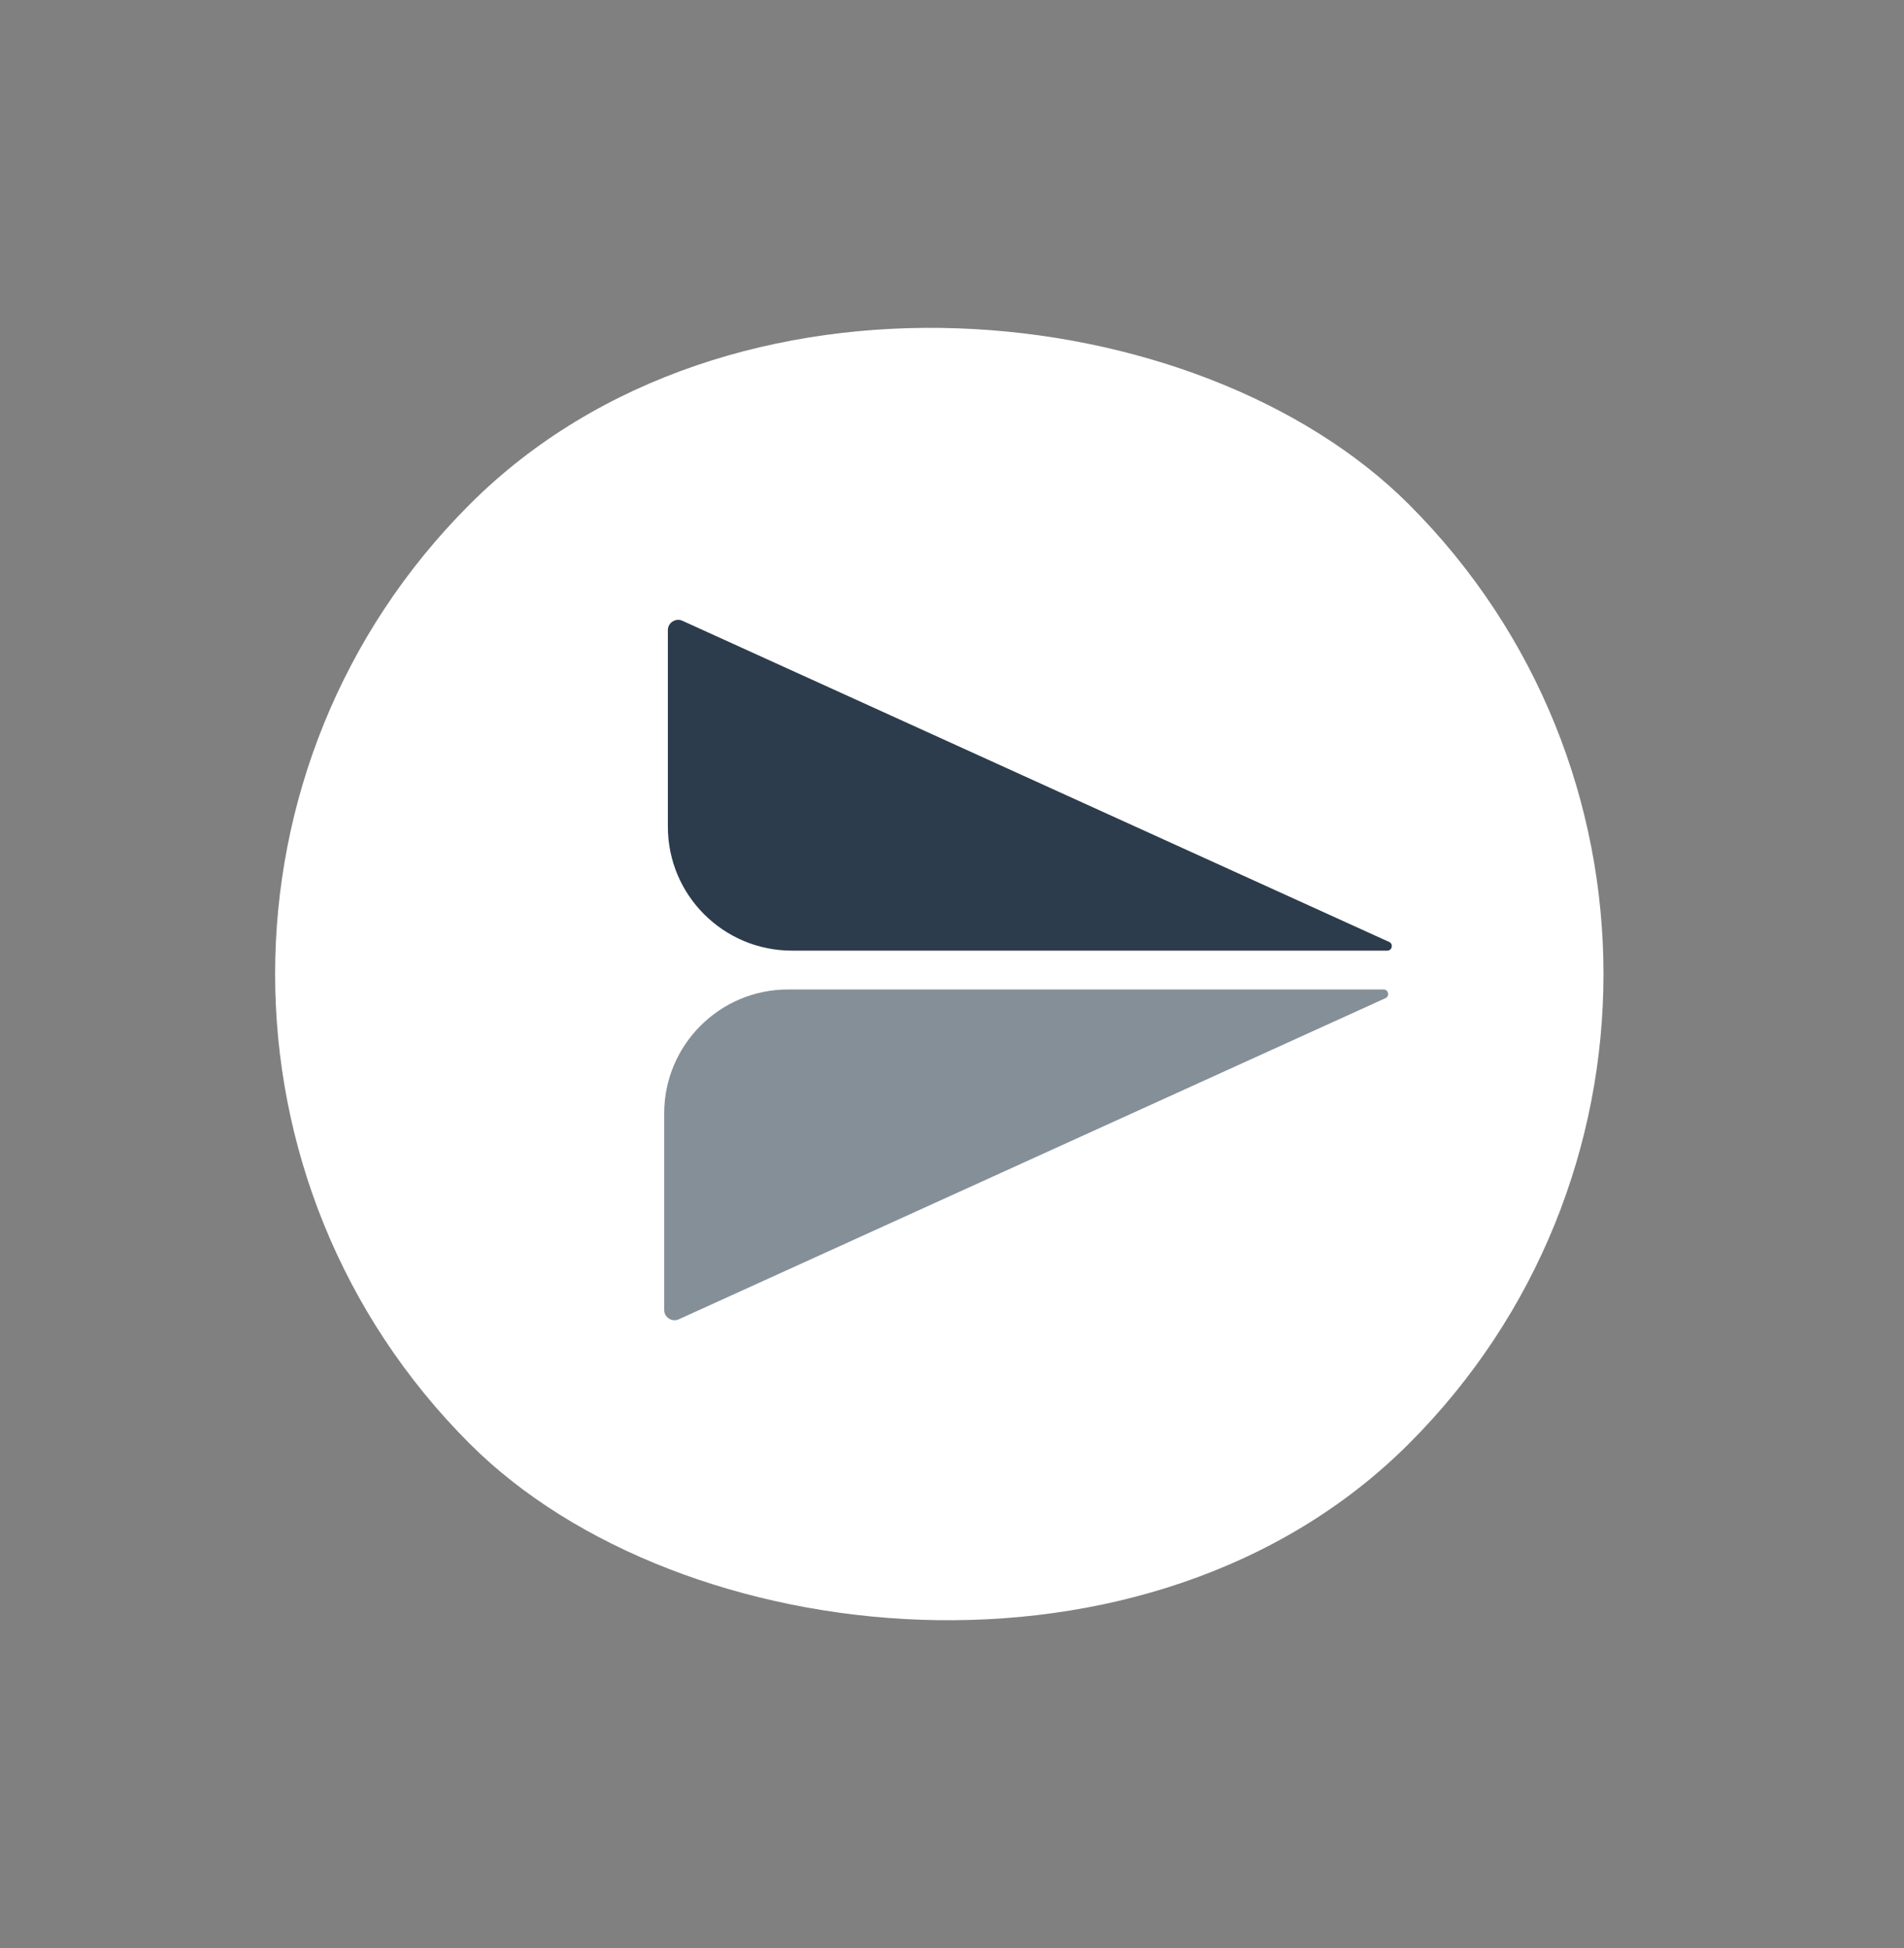
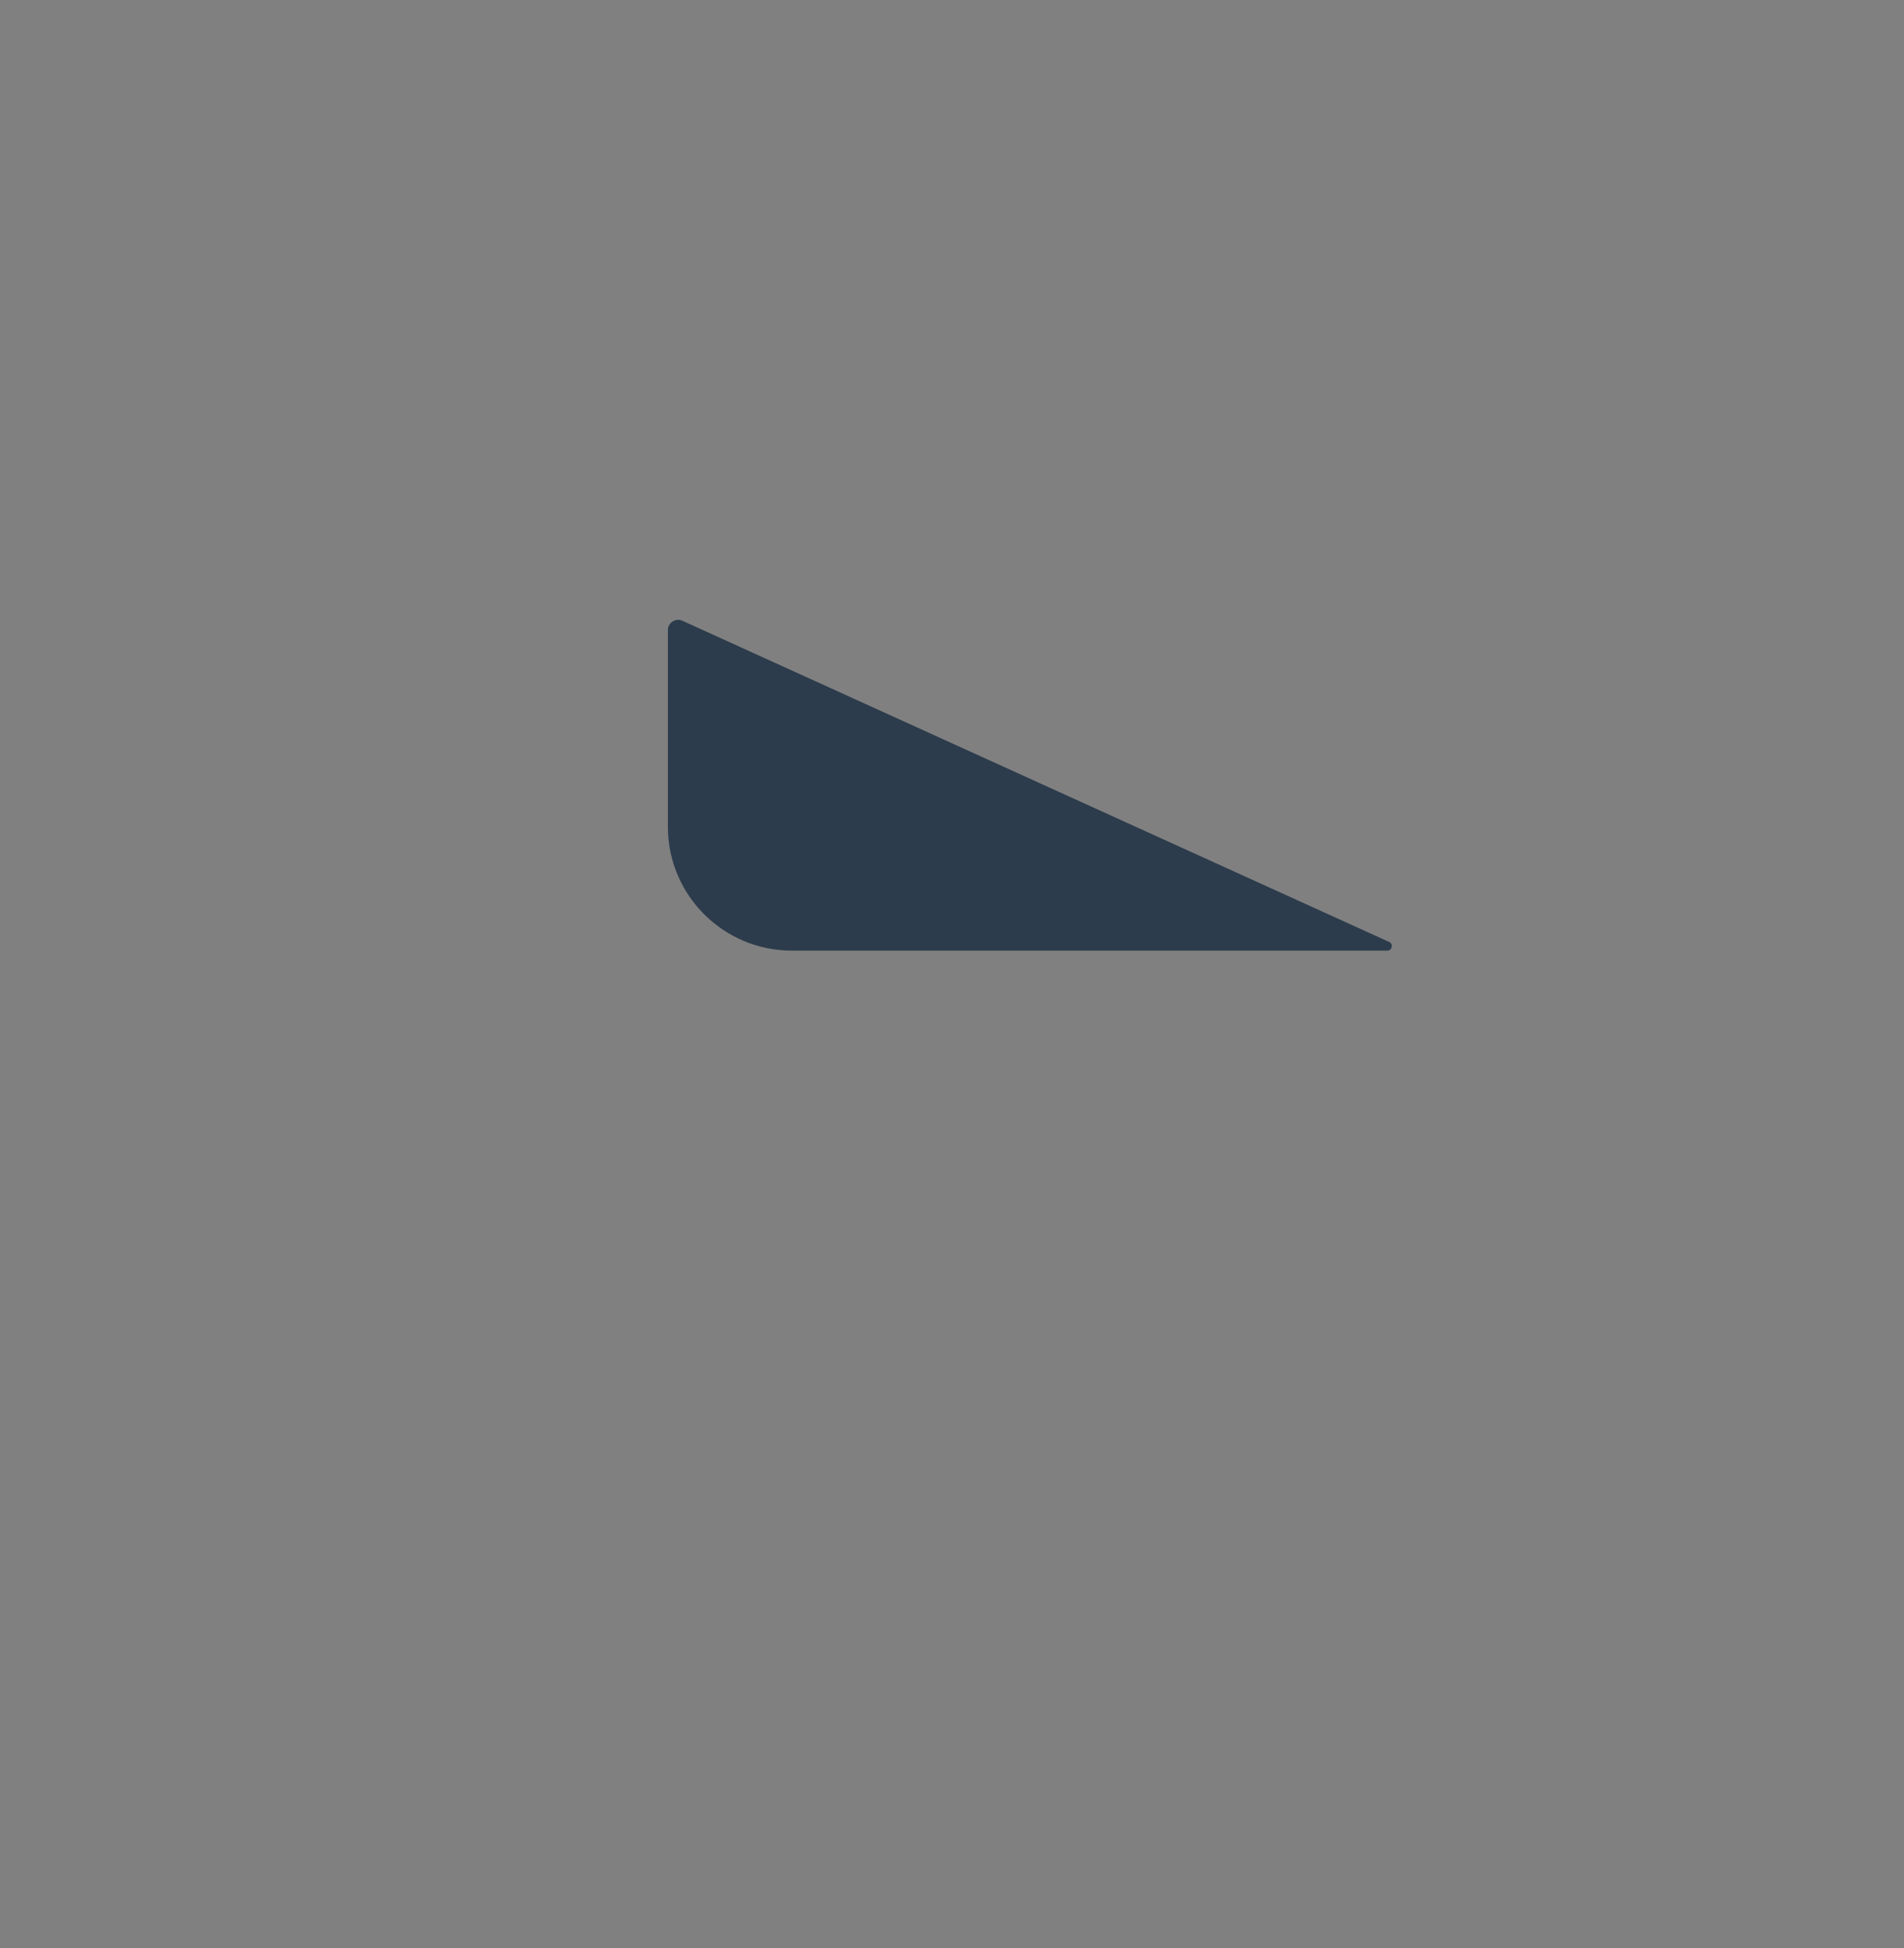
<svg xmlns="http://www.w3.org/2000/svg" width="43" height="44" viewBox="0 0 43 44" fill="none">
  <rect x="0" y="0" width="43" height="44" fill="#808080" stroke="none" />
-   <rect y="22" width="30" height="30" rx="15" transform="rotate(-45 0 22)" fill="white" />
  <path d="M31.375 21.276L15.412 14.021C15.261 13.95 15.083 14.066 15.083 14.23V18.671C15.083 20.218 16.337 21.471 17.884 21.471H31.33C31.441 21.471 31.472 21.32 31.375 21.276Z" fill="#2C3C4C" />
-   <path d="M31.291 22.544L15.329 29.798C15.178 29.869 15 29.754 15 29.589V25.149C15 23.602 16.253 22.348 17.8 22.348H31.247C31.358 22.348 31.389 22.499 31.291 22.544Z" fill="#858F98" />
</svg>